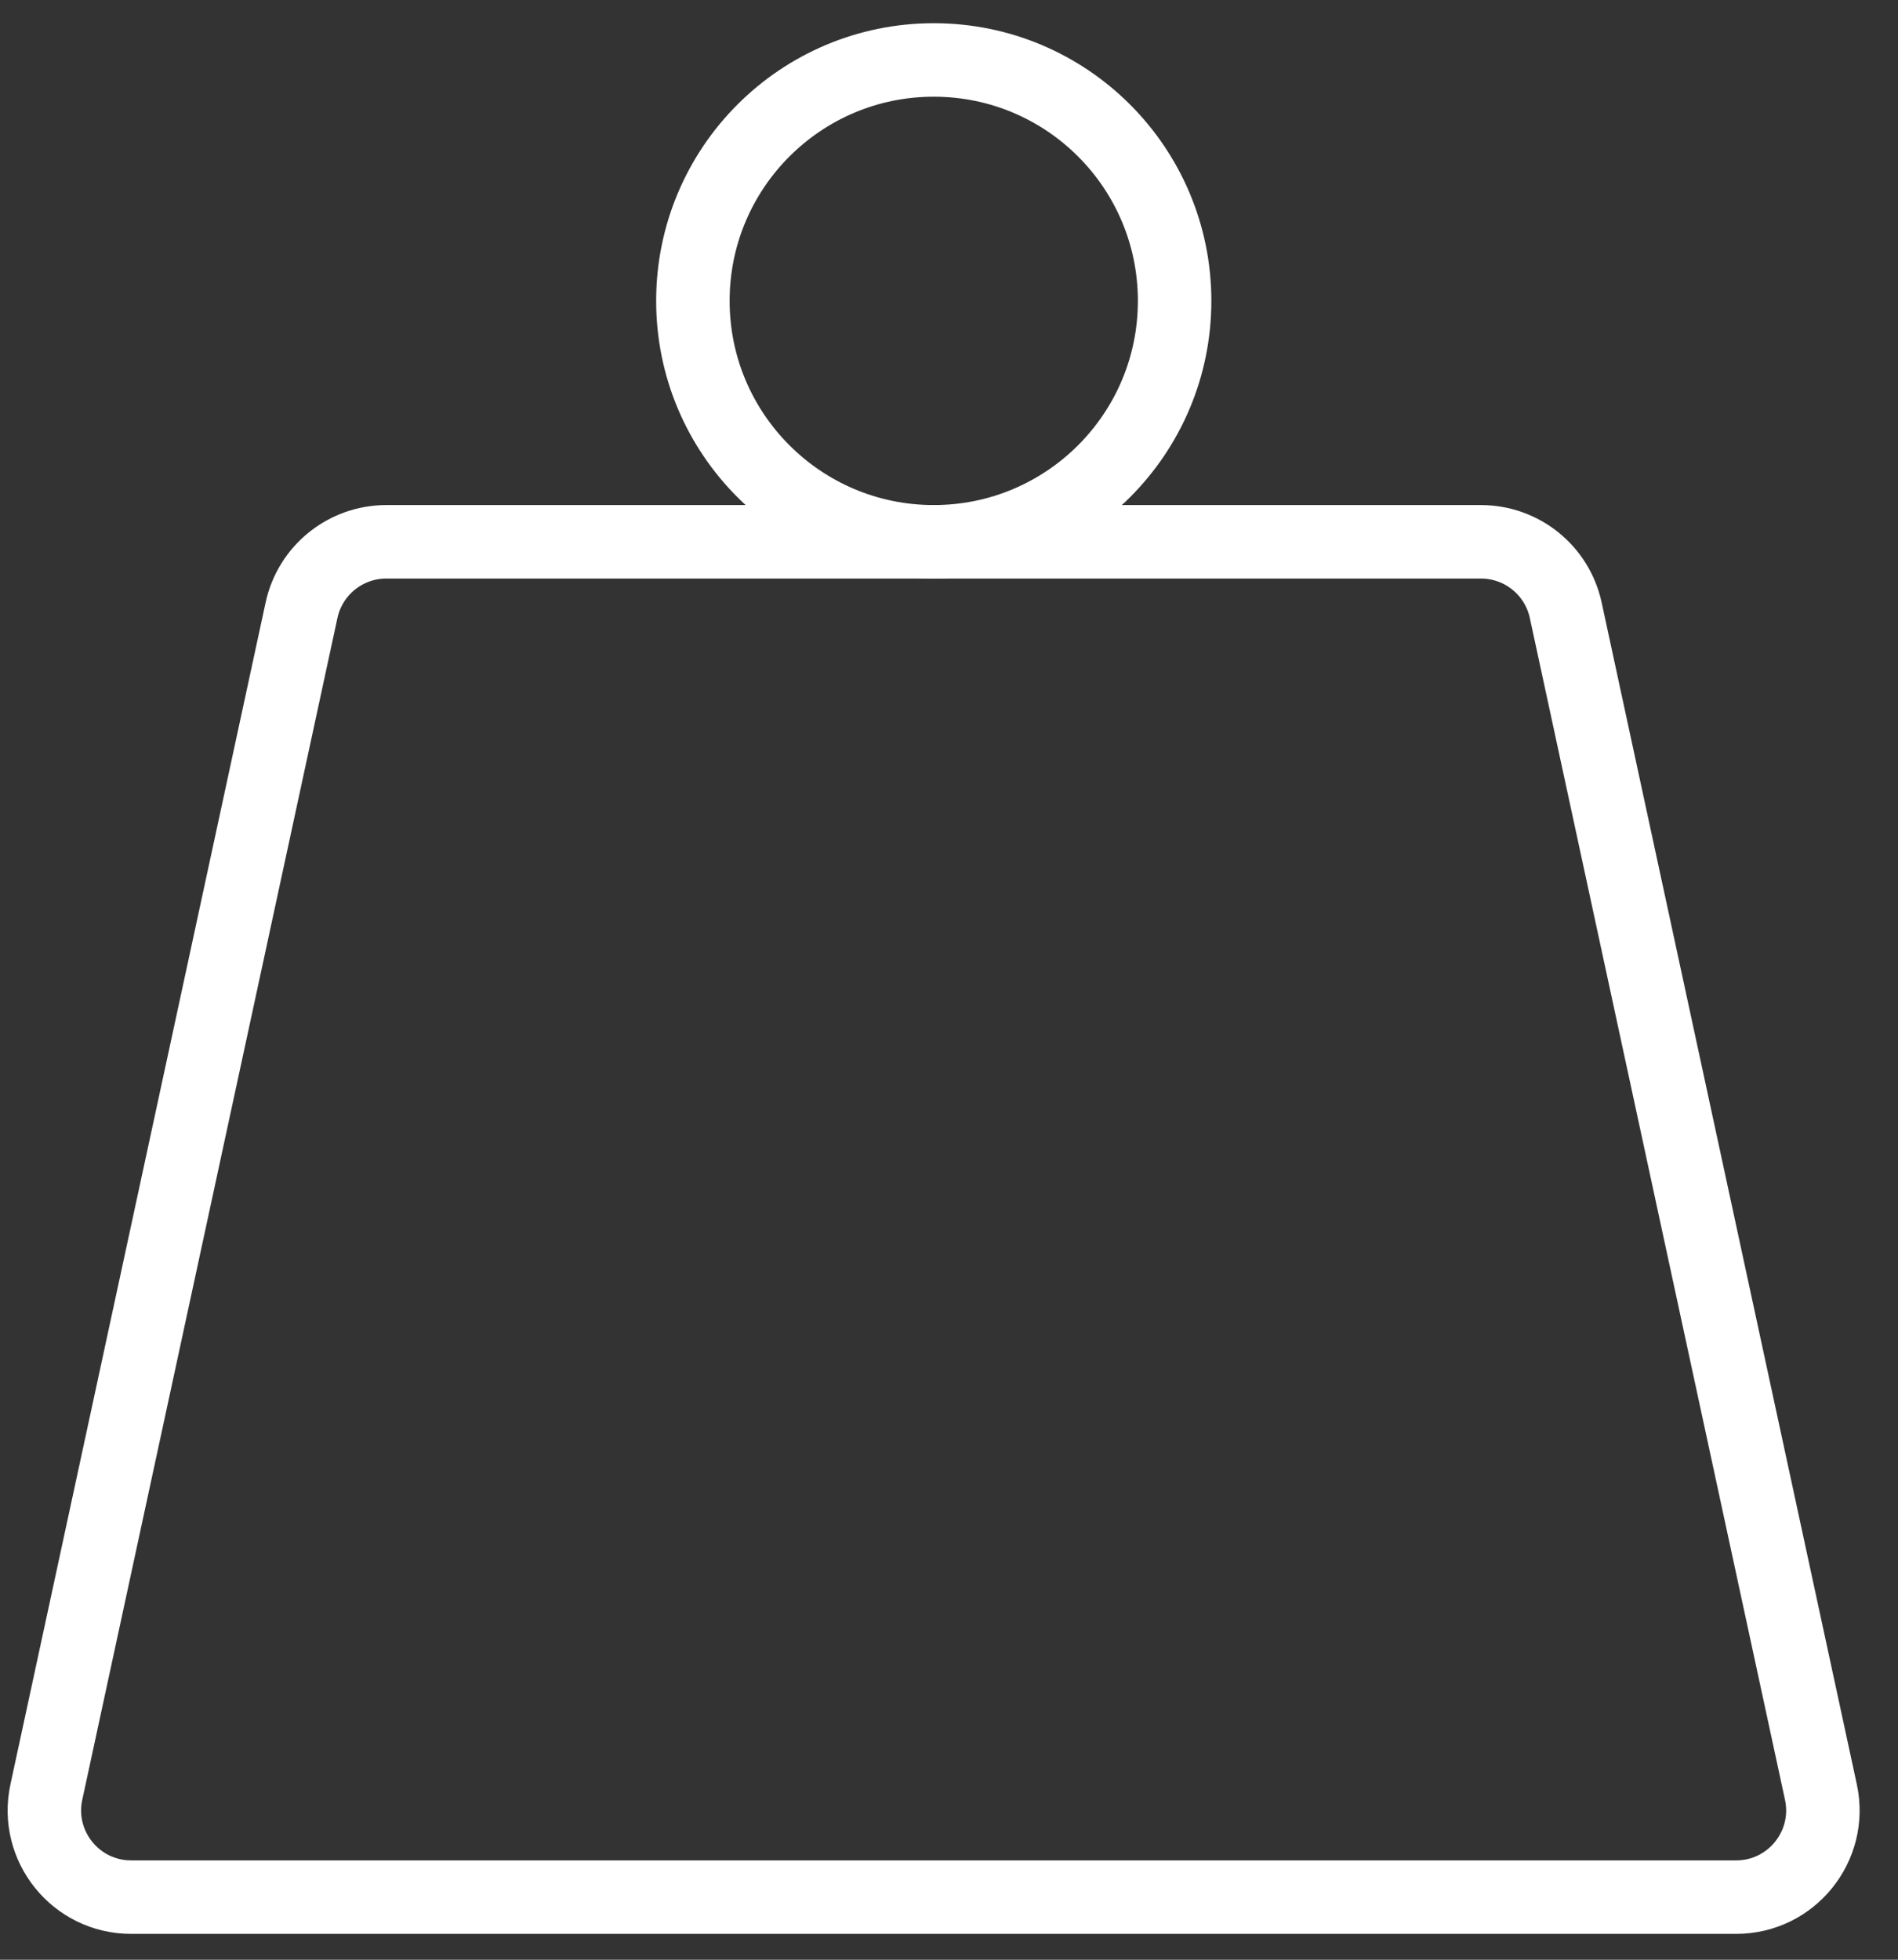
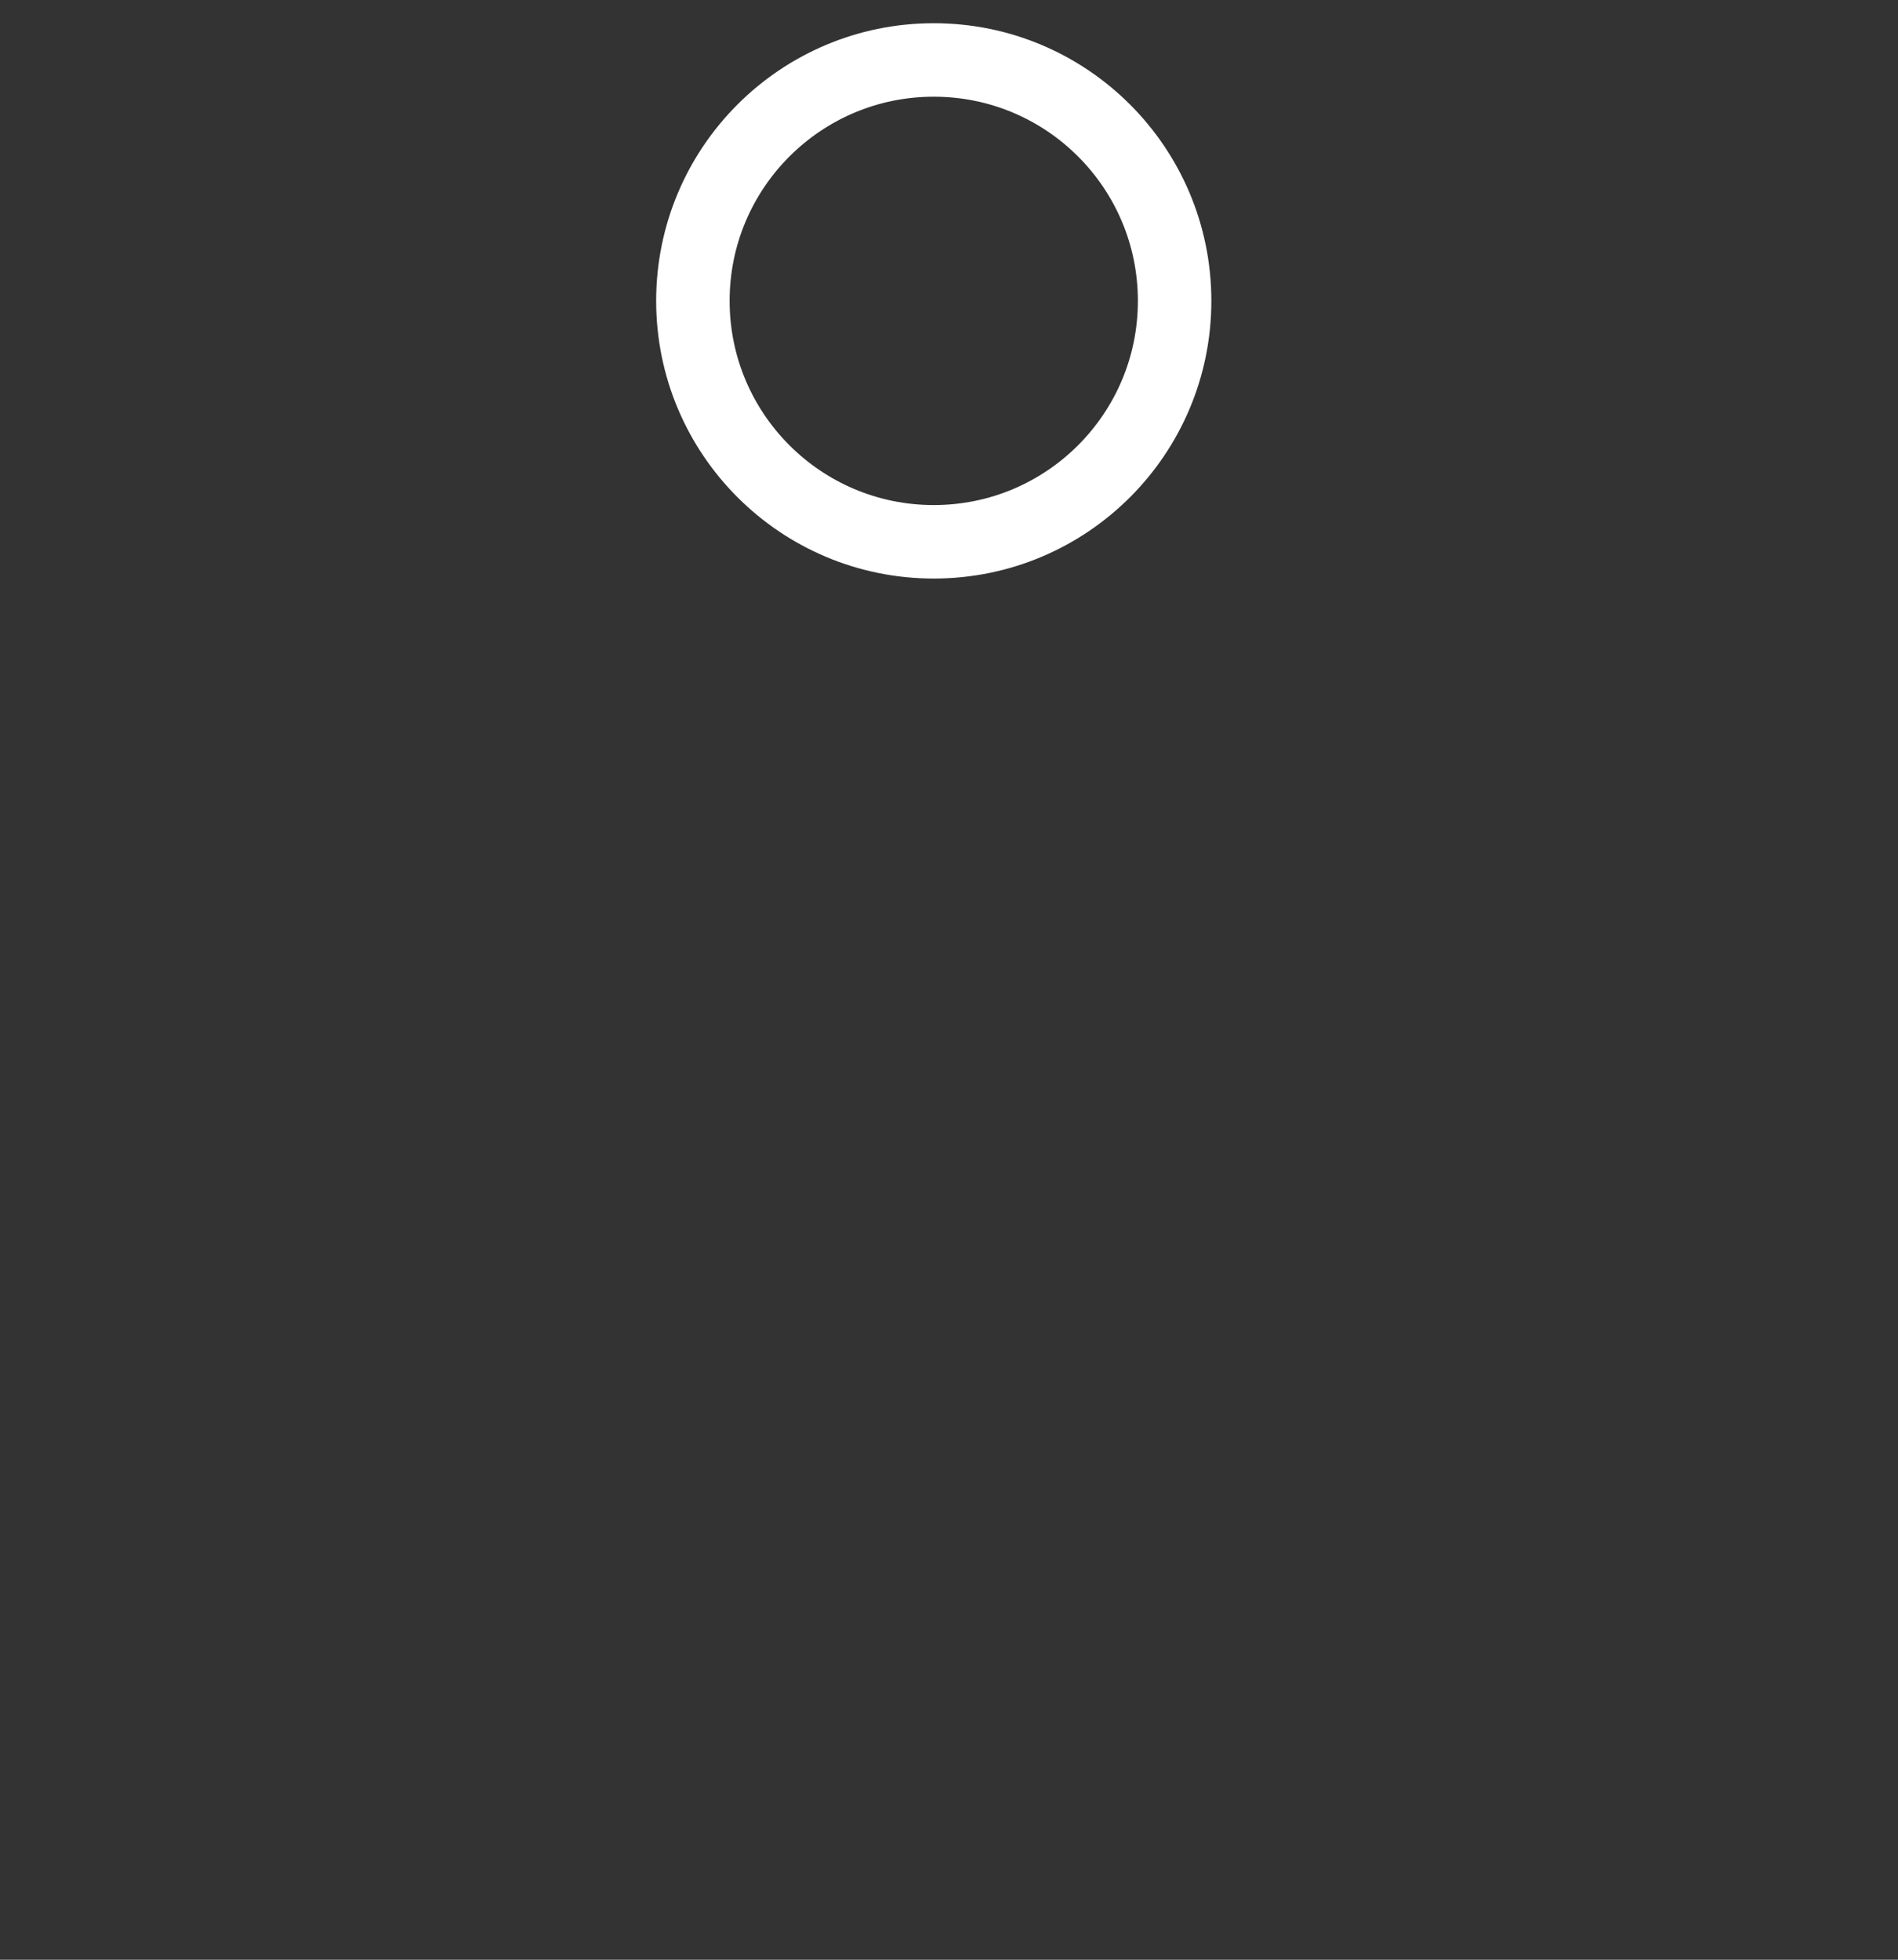
<svg xmlns="http://www.w3.org/2000/svg" width="31" height="32" viewBox="0 0 31 32" fill="none">
  <rect x="0" y="0" width="31" height="32" fill="#333333" stroke="none" />
  <circle cx="15.251" cy="4.913" r="3.934" stroke="white" stroke-width="1.2" />
-   <path d="M4.925 9.964C5.066 9.312 5.643 8.847 6.31 8.847H24.188C24.855 8.847 25.432 9.312 25.573 9.964L29.741 29.263C29.931 30.145 29.259 30.978 28.356 30.978H2.142C1.239 30.978 0.567 30.145 0.757 29.263L4.925 9.964Z" stroke="white" stroke-width="1.2" />
</svg>